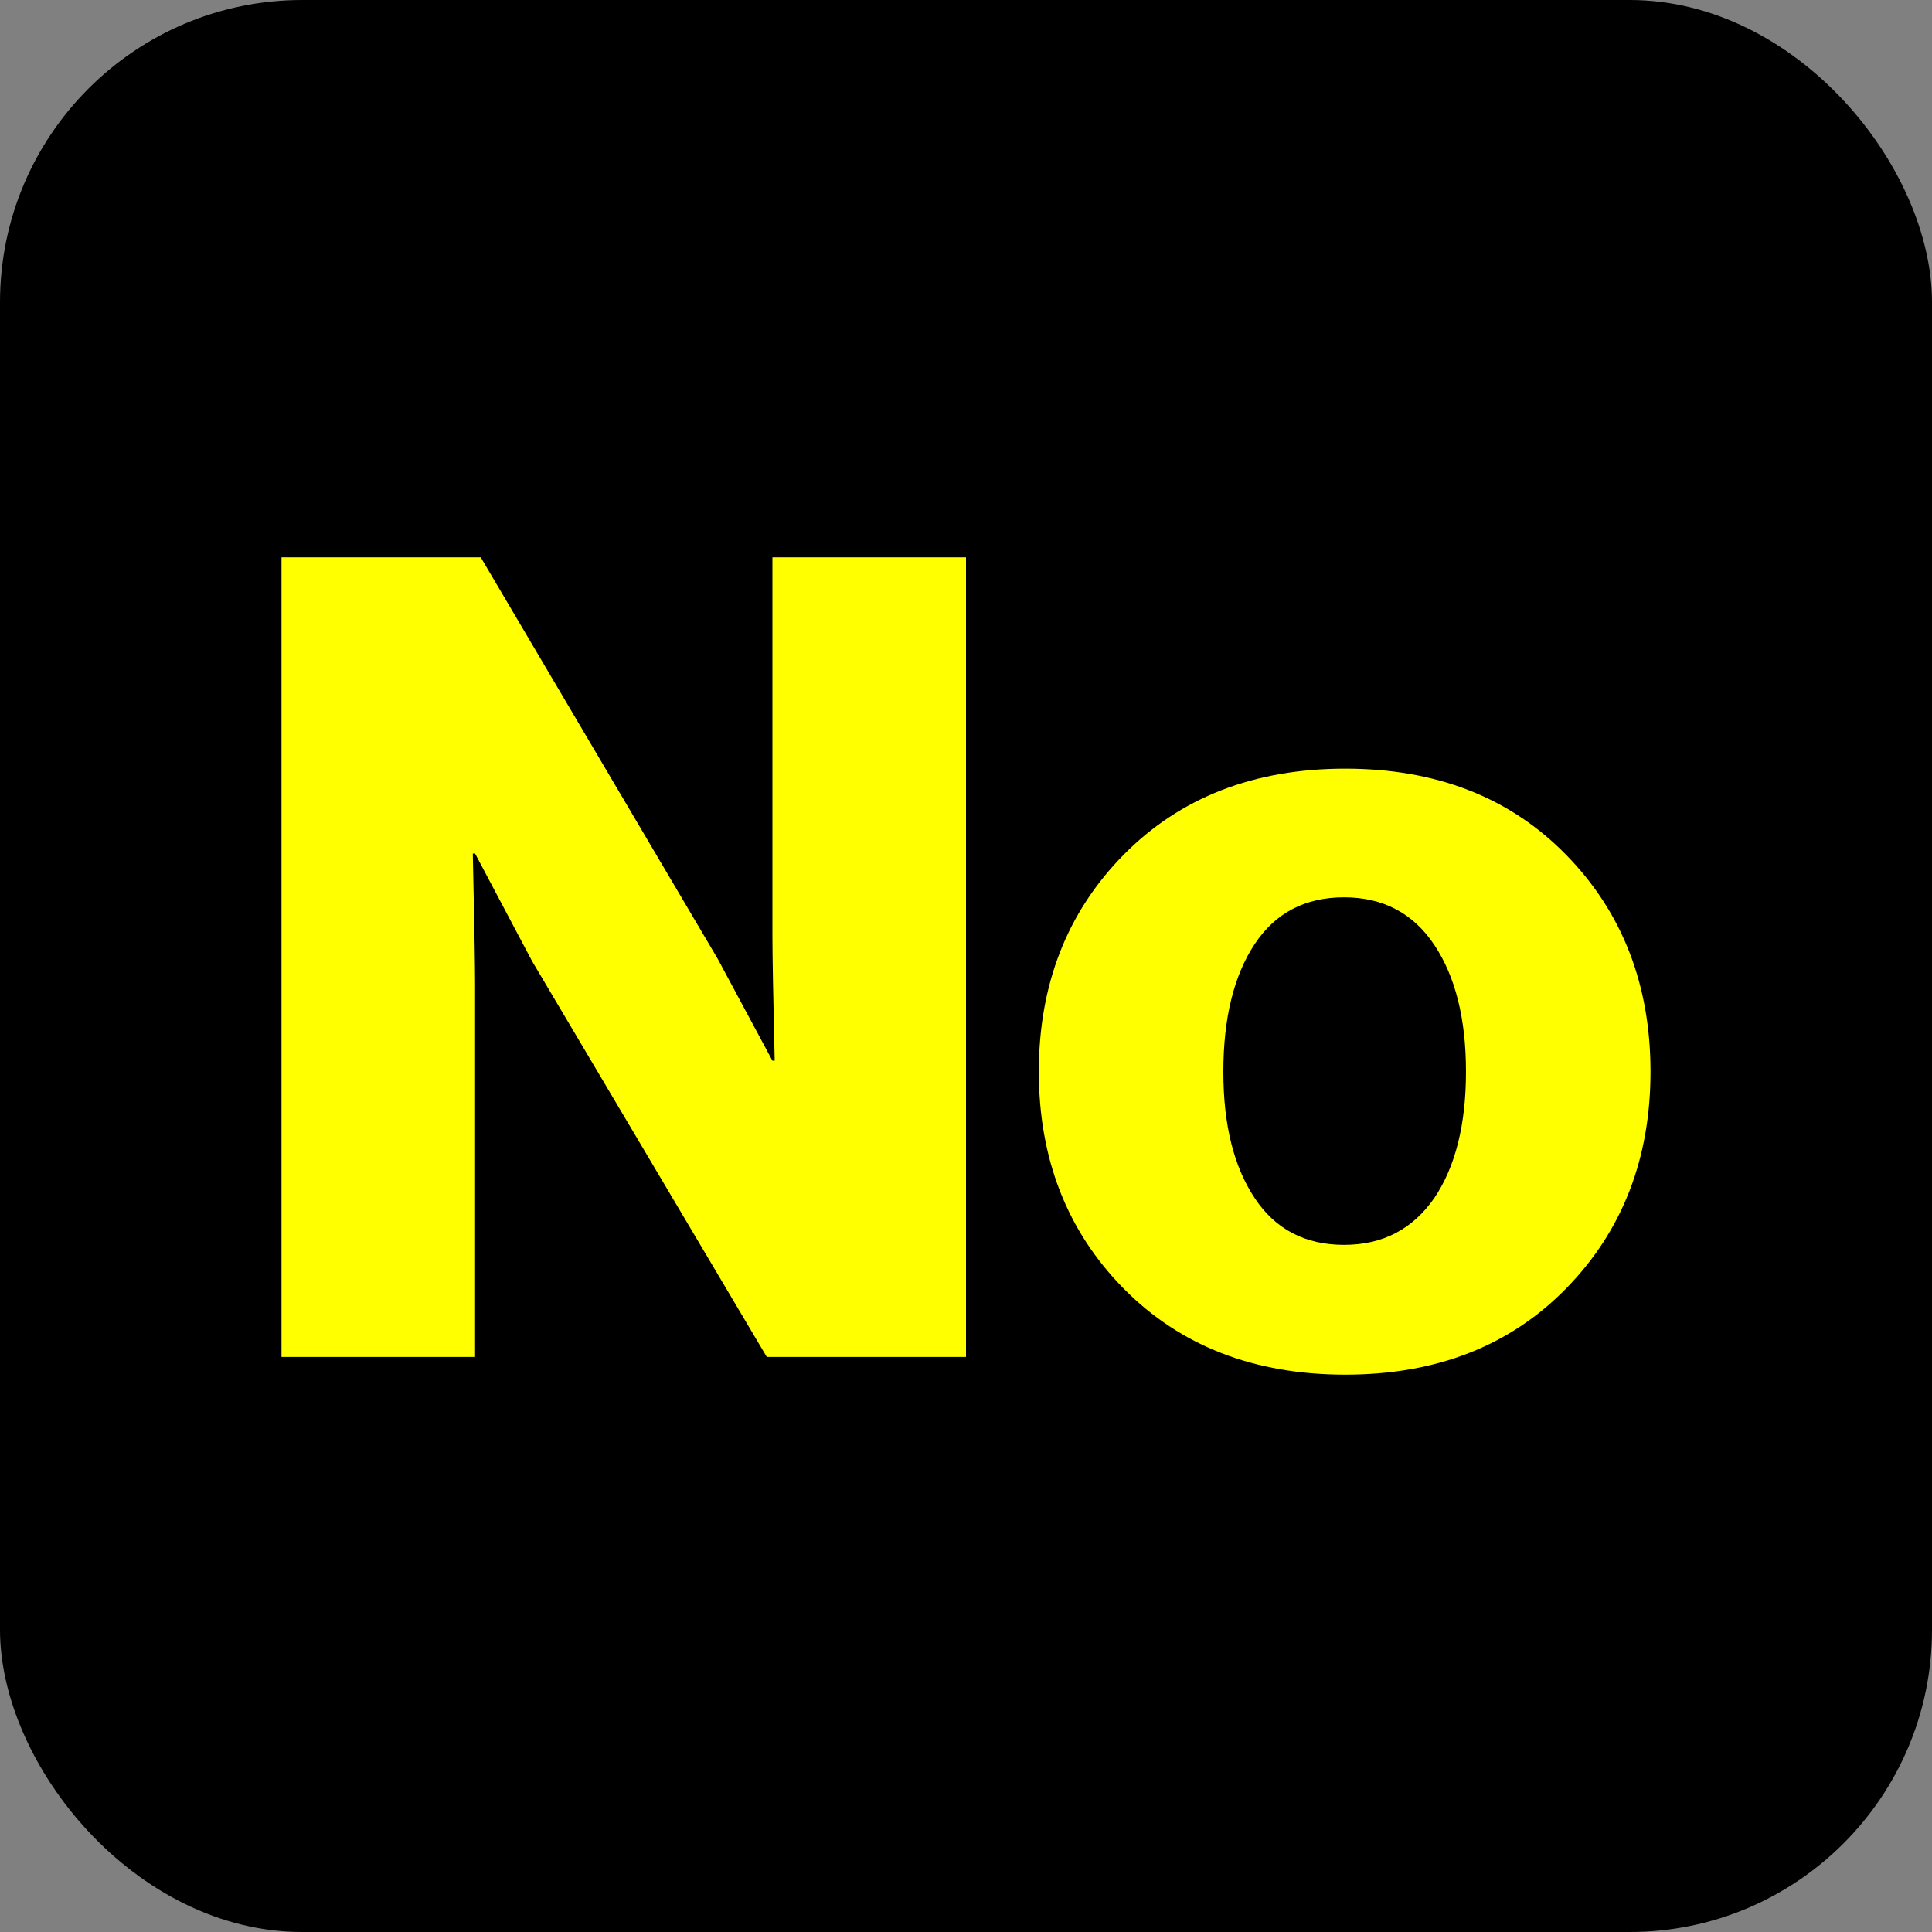
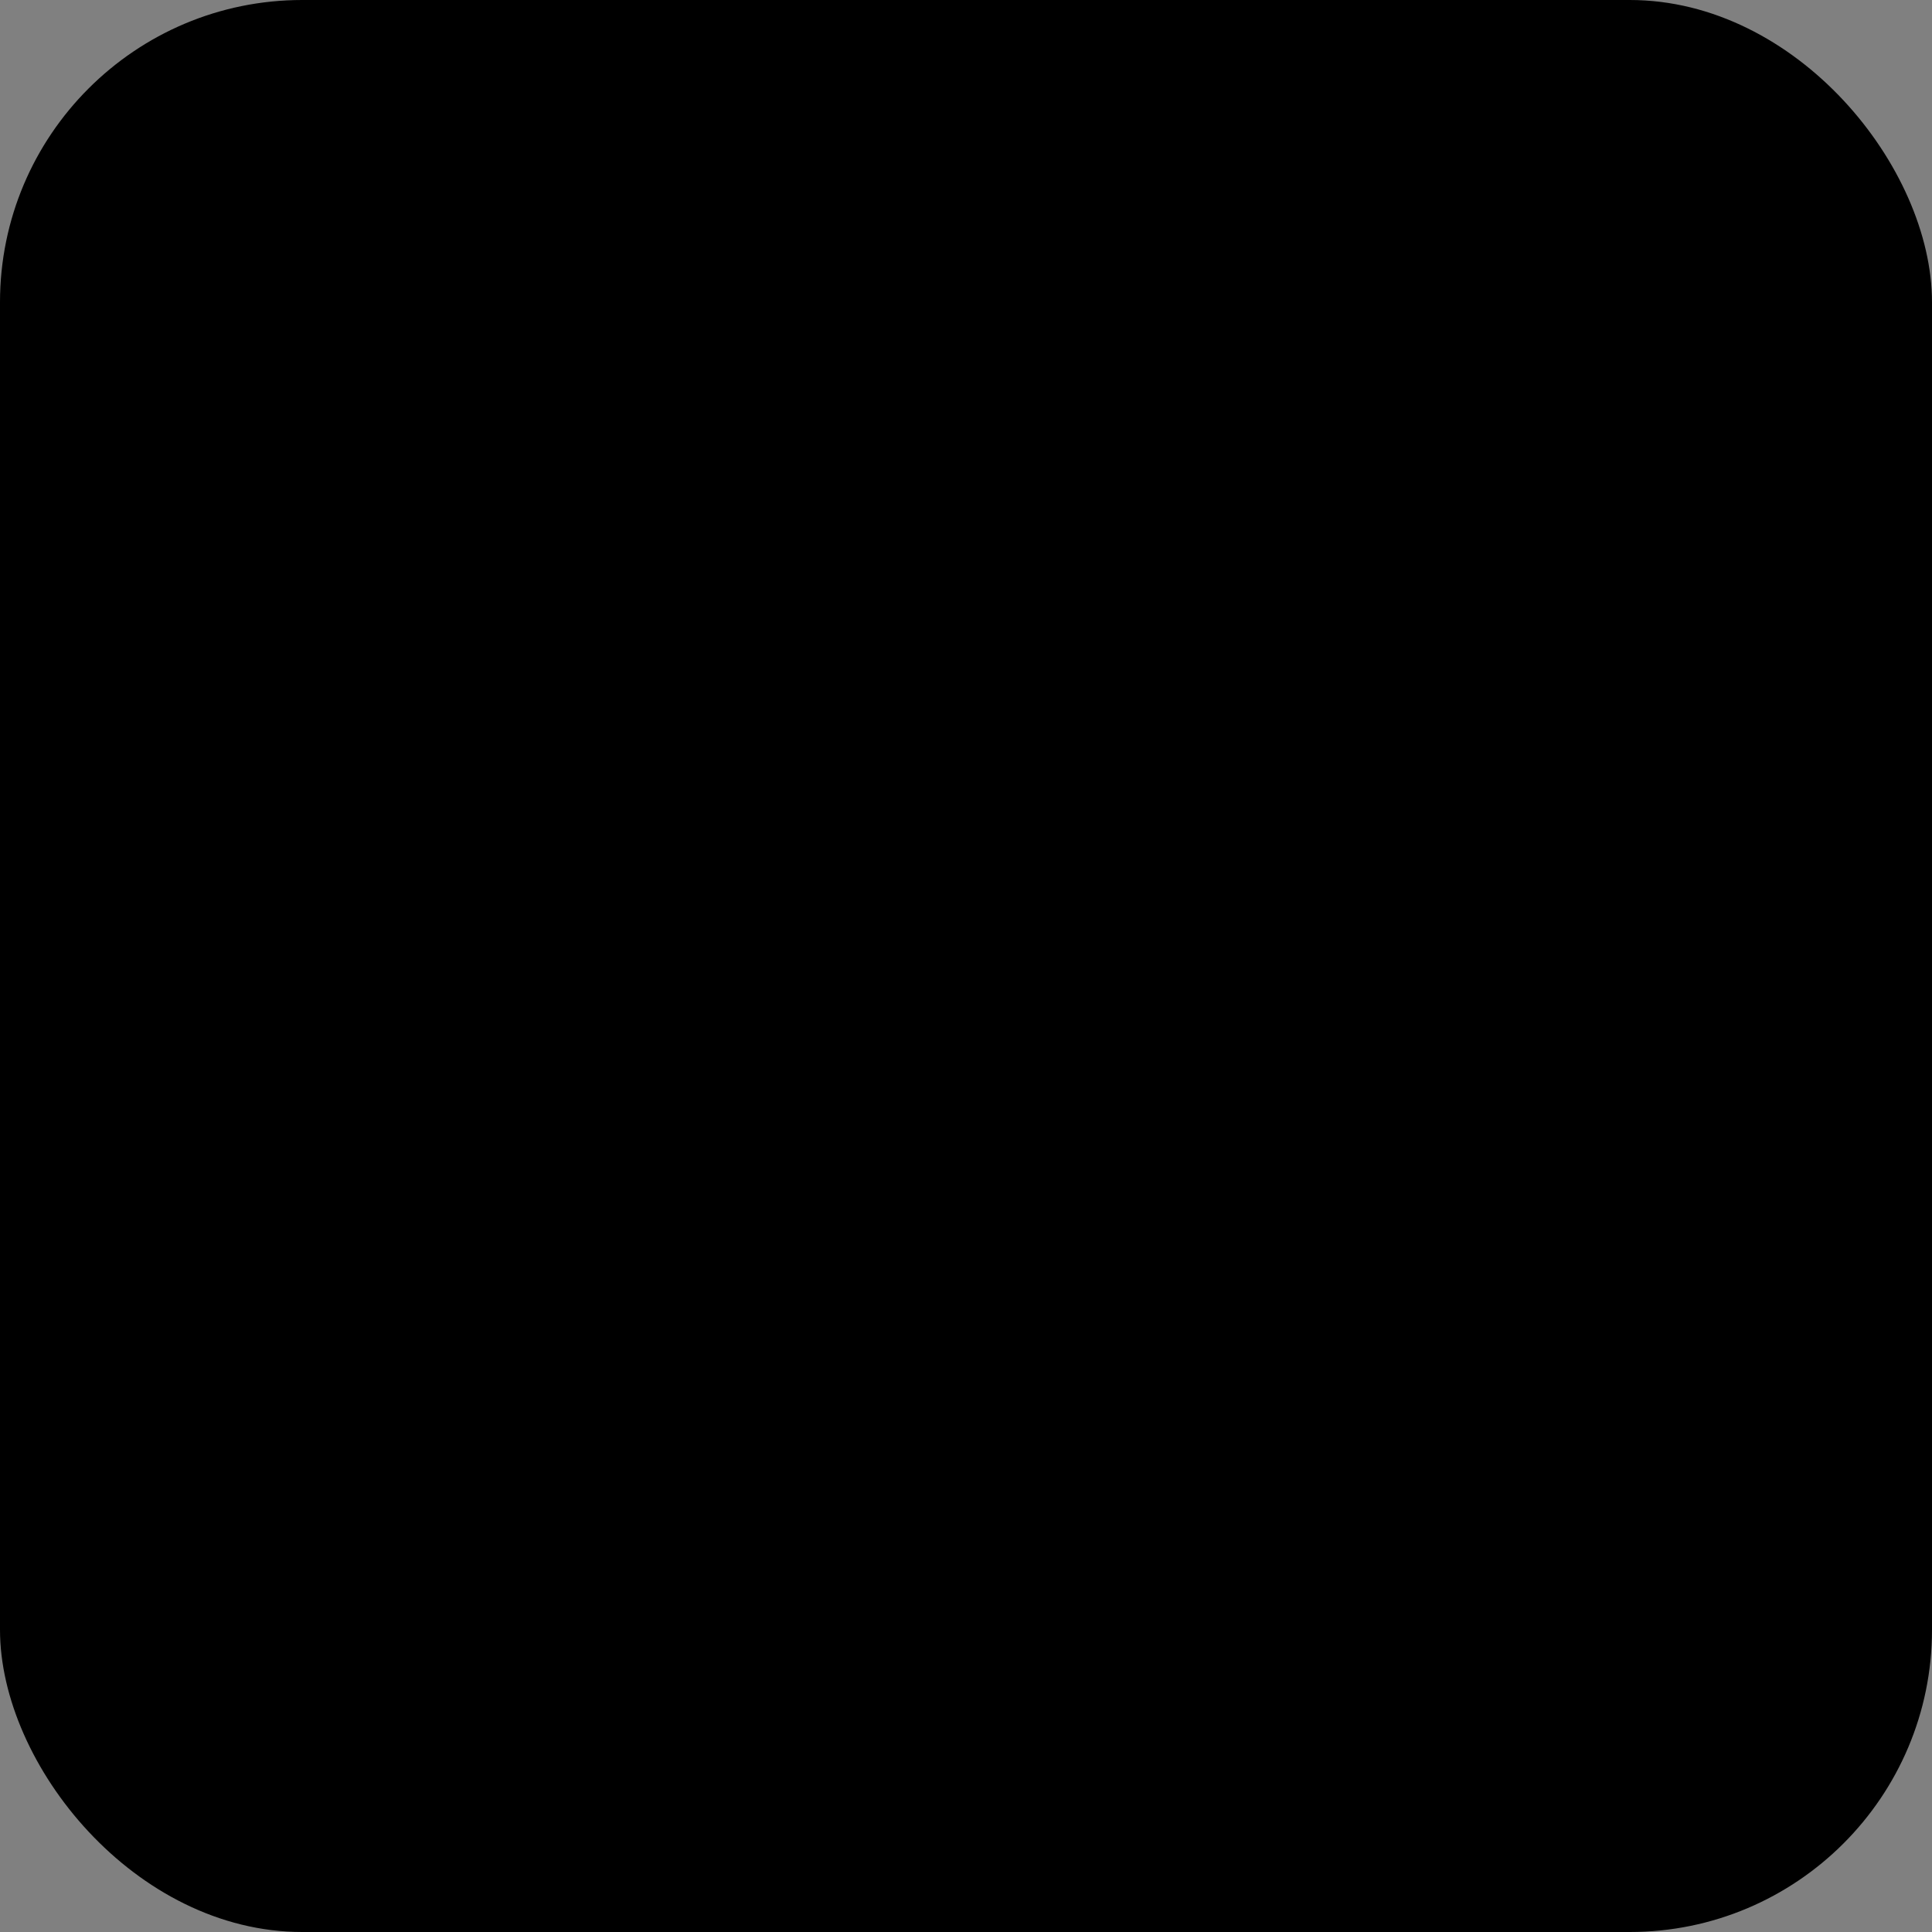
<svg xmlns="http://www.w3.org/2000/svg" id="Ebene_1" version="1.1" viewBox="0 0 512 512">
  <rect x="0" y="0" width="512" height="512" fill="#808080" stroke="none" />
  <defs>
    <style> .st0 { fill: #ff0; } </style>
  </defs>
  <rect width="512" height="512" rx="80.1" ry="80.1" />
  <g>
-     <path class="st0" d="M74.6,359.6v-211.9h52.8l62.8,106.4,14.5,27h.6c-.4-17-.6-28-.6-32.9v-100.5h51.3v211.9h-52.8l-62.2-104.9-15.1-28.5h-.6c.4,18.2.6,29.7.6,34.7v98.7h-51.3Z" />
-     <path class="st0" d="M415,341.5c-14.9,15.2-34.4,22.8-58.5,22.8s-43.7-7.6-58.7-22.8c-15-15.2-22.5-34.4-22.5-57.5s7.5-42.3,22.5-57.5c15-15.2,34.6-22.8,58.7-22.8s43.6,7.6,58.5,22.8c14.9,15.2,22.4,34.4,22.4,57.5s-7.5,42.3-22.4,57.5ZM332.5,317.5c5.5,8.3,13.4,12.4,23.7,12.4s18.2-4.2,23.9-12.4c5.6-8.3,8.4-19.5,8.4-33.5s-2.8-25.2-8.4-33.6c-5.6-8.4-13.6-12.6-23.9-12.6s-18.2,4.1-23.7,12.4c-5.5,8.3-8.3,19.6-8.3,33.8s2.8,25.2,8.3,33.5Z" />
-   </g>
+     </g>
</svg>